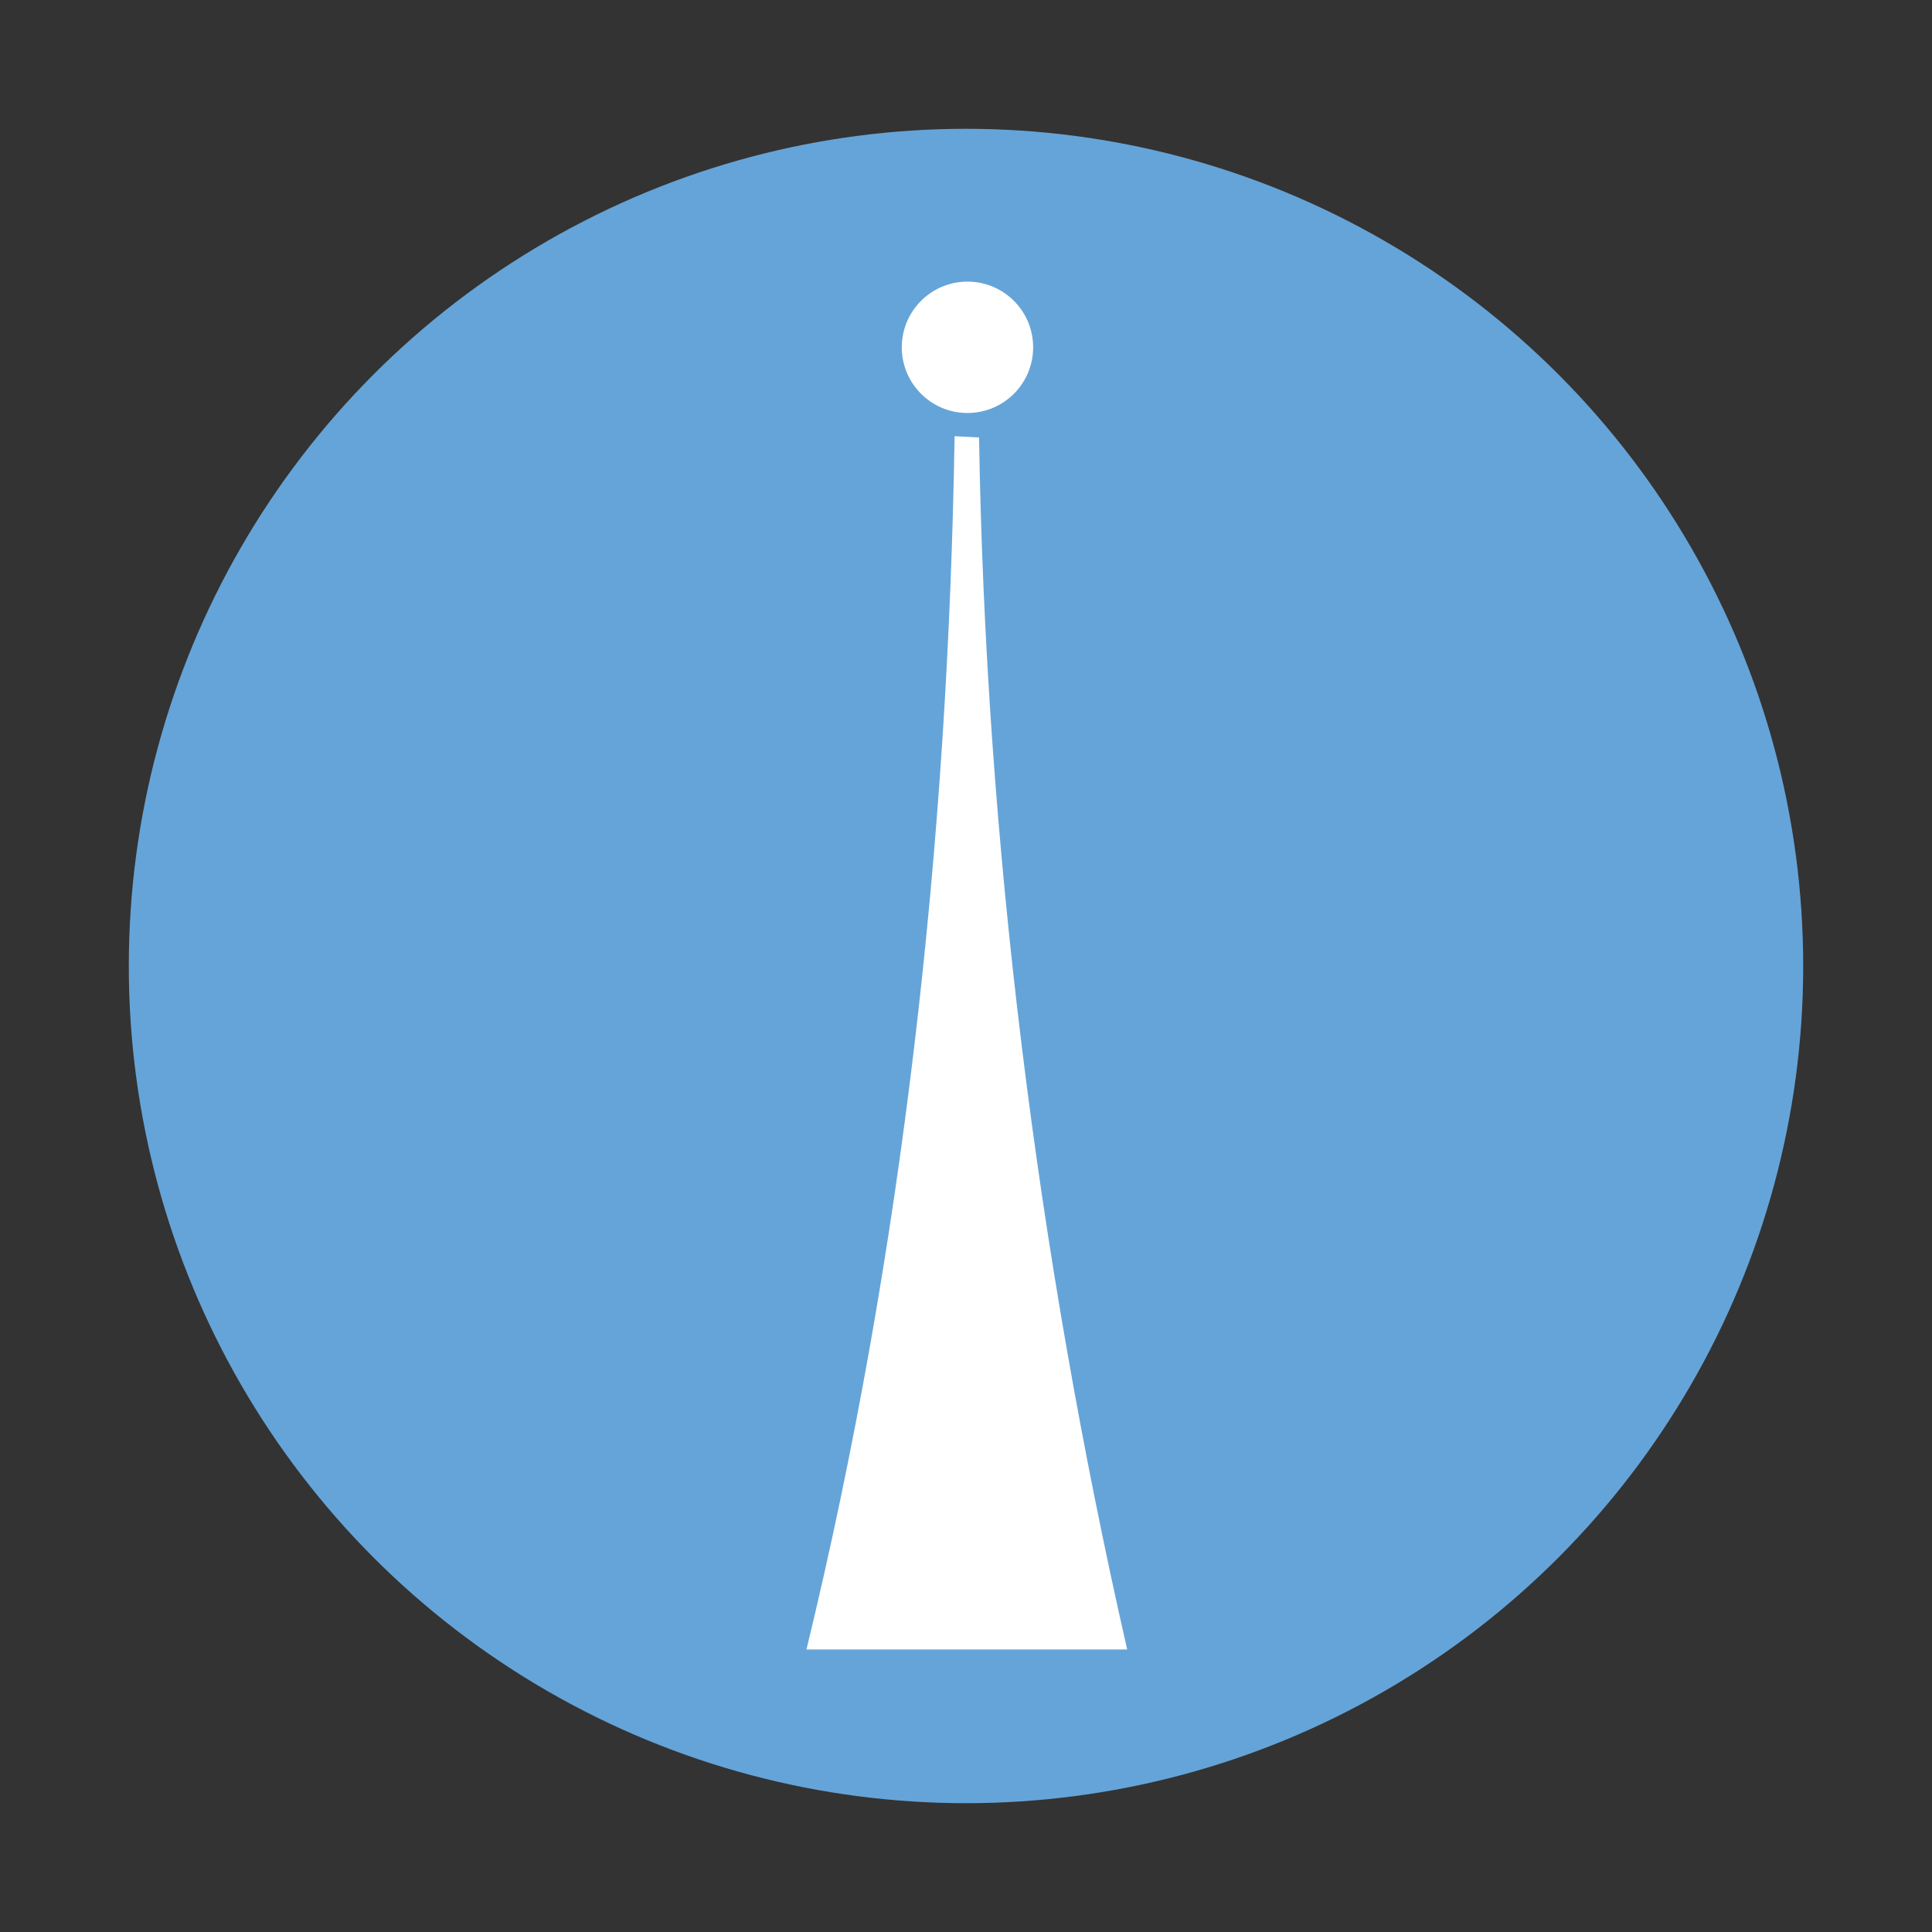
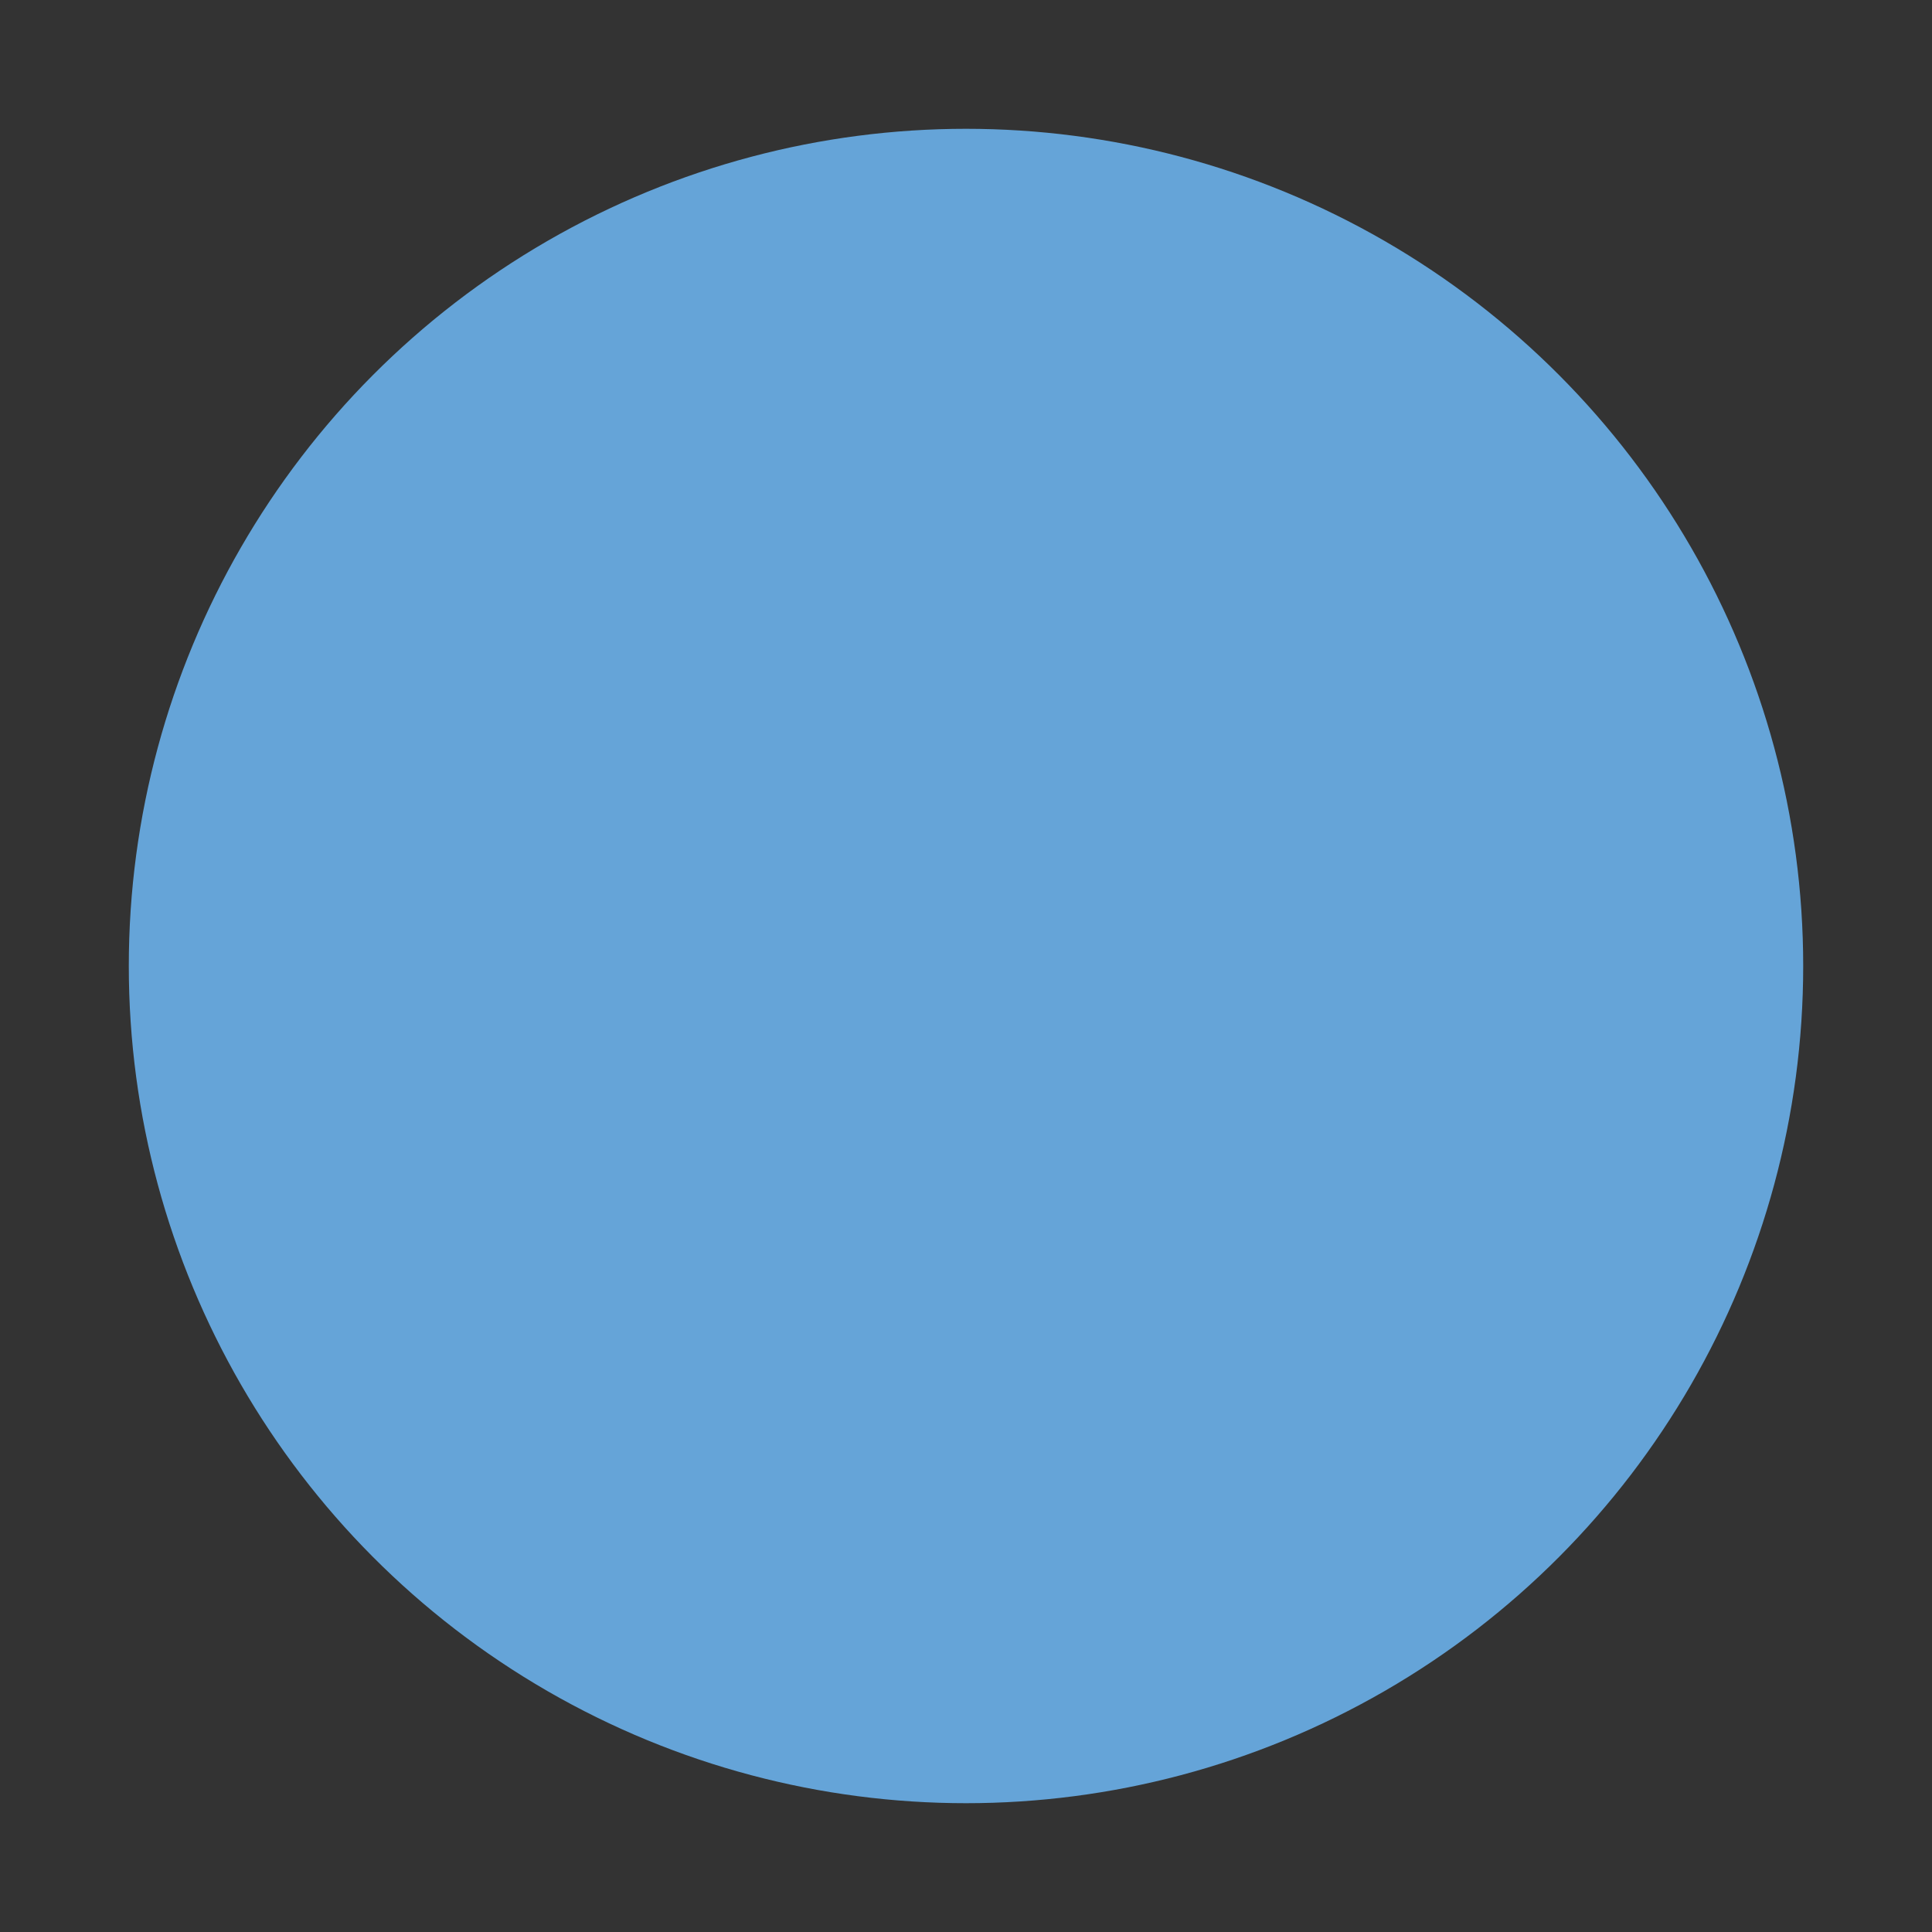
<svg xmlns="http://www.w3.org/2000/svg" xmlns:ns1="http://www.inkscape.org/namespaces/inkscape" xmlns:ns2="http://sodipodi.sourceforge.net/DTD/sodipodi-0.dtd" width="150" height="150" viewBox="0 0 150 150" id="svg3365" version="1.1" ns1:version="1.1.2 (0a00cf5339, 2022-02-04)" ns2:docname="portospire_spire_circle1.svg">
  <rect x="0" y="0" width="150" height="150" fill="#333333" stroke="none" />
  <title id="title859">PortoSpire Logo</title>
  <defs id="defs3367" />
  <ns2:namedview id="base" pagecolor="#ffffff" bordercolor="#666666" borderopacity="1.0" ns1:pageopacity="0.0" ns1:pageshadow="2" ns1:zoom="0.35" ns1:cx="-488.57143" ns1:cy="162.85714" ns1:document-units="px" ns1:current-layer="layer1" showgrid="false" fit-margin-top="10" fit-margin-left="10" fit-margin-right="10" fit-margin-bottom="10" units="px" ns1:window-width="1920" ns1:window-height="941" ns1:window-x="0" ns1:window-y="32" ns1:window-maximized="1" ns1:pagecheckerboard="0" />
  <g ns1:label="Layer 1" ns1:groupmode="layer" id="layer1" transform="translate(-70.714,-545.934)">
    <g id="g3346" transform="translate(80.714,555.534)">
      <circle id="circle5" r="65" cy="65.4" cx="65" class="st0" style="fill:#65a4d8" />
      <g transform="translate(-141.386,56.365)" id="g4324_3_">
-         <path d="m 205.5,-32.1 c -0.5,31.5 -4,63.3 -11.5,94.2 l 24.9,0 c -7,-30.7 -11,-62.9 -11.5,-94.1 l -1.9,-0.1 z" class="st1" ns2:nodetypes="ccccc" ns1:connector-curvature="0" id="path4307_3_" style="fill:#ffffff" />
-         <circle r="5.1" cy="-39" cx="206.5" class="st1" id="path3336-3-7_3_" style="fill:#ffffff" />
-       </g>
+         </g>
    </g>
  </g>
</svg>